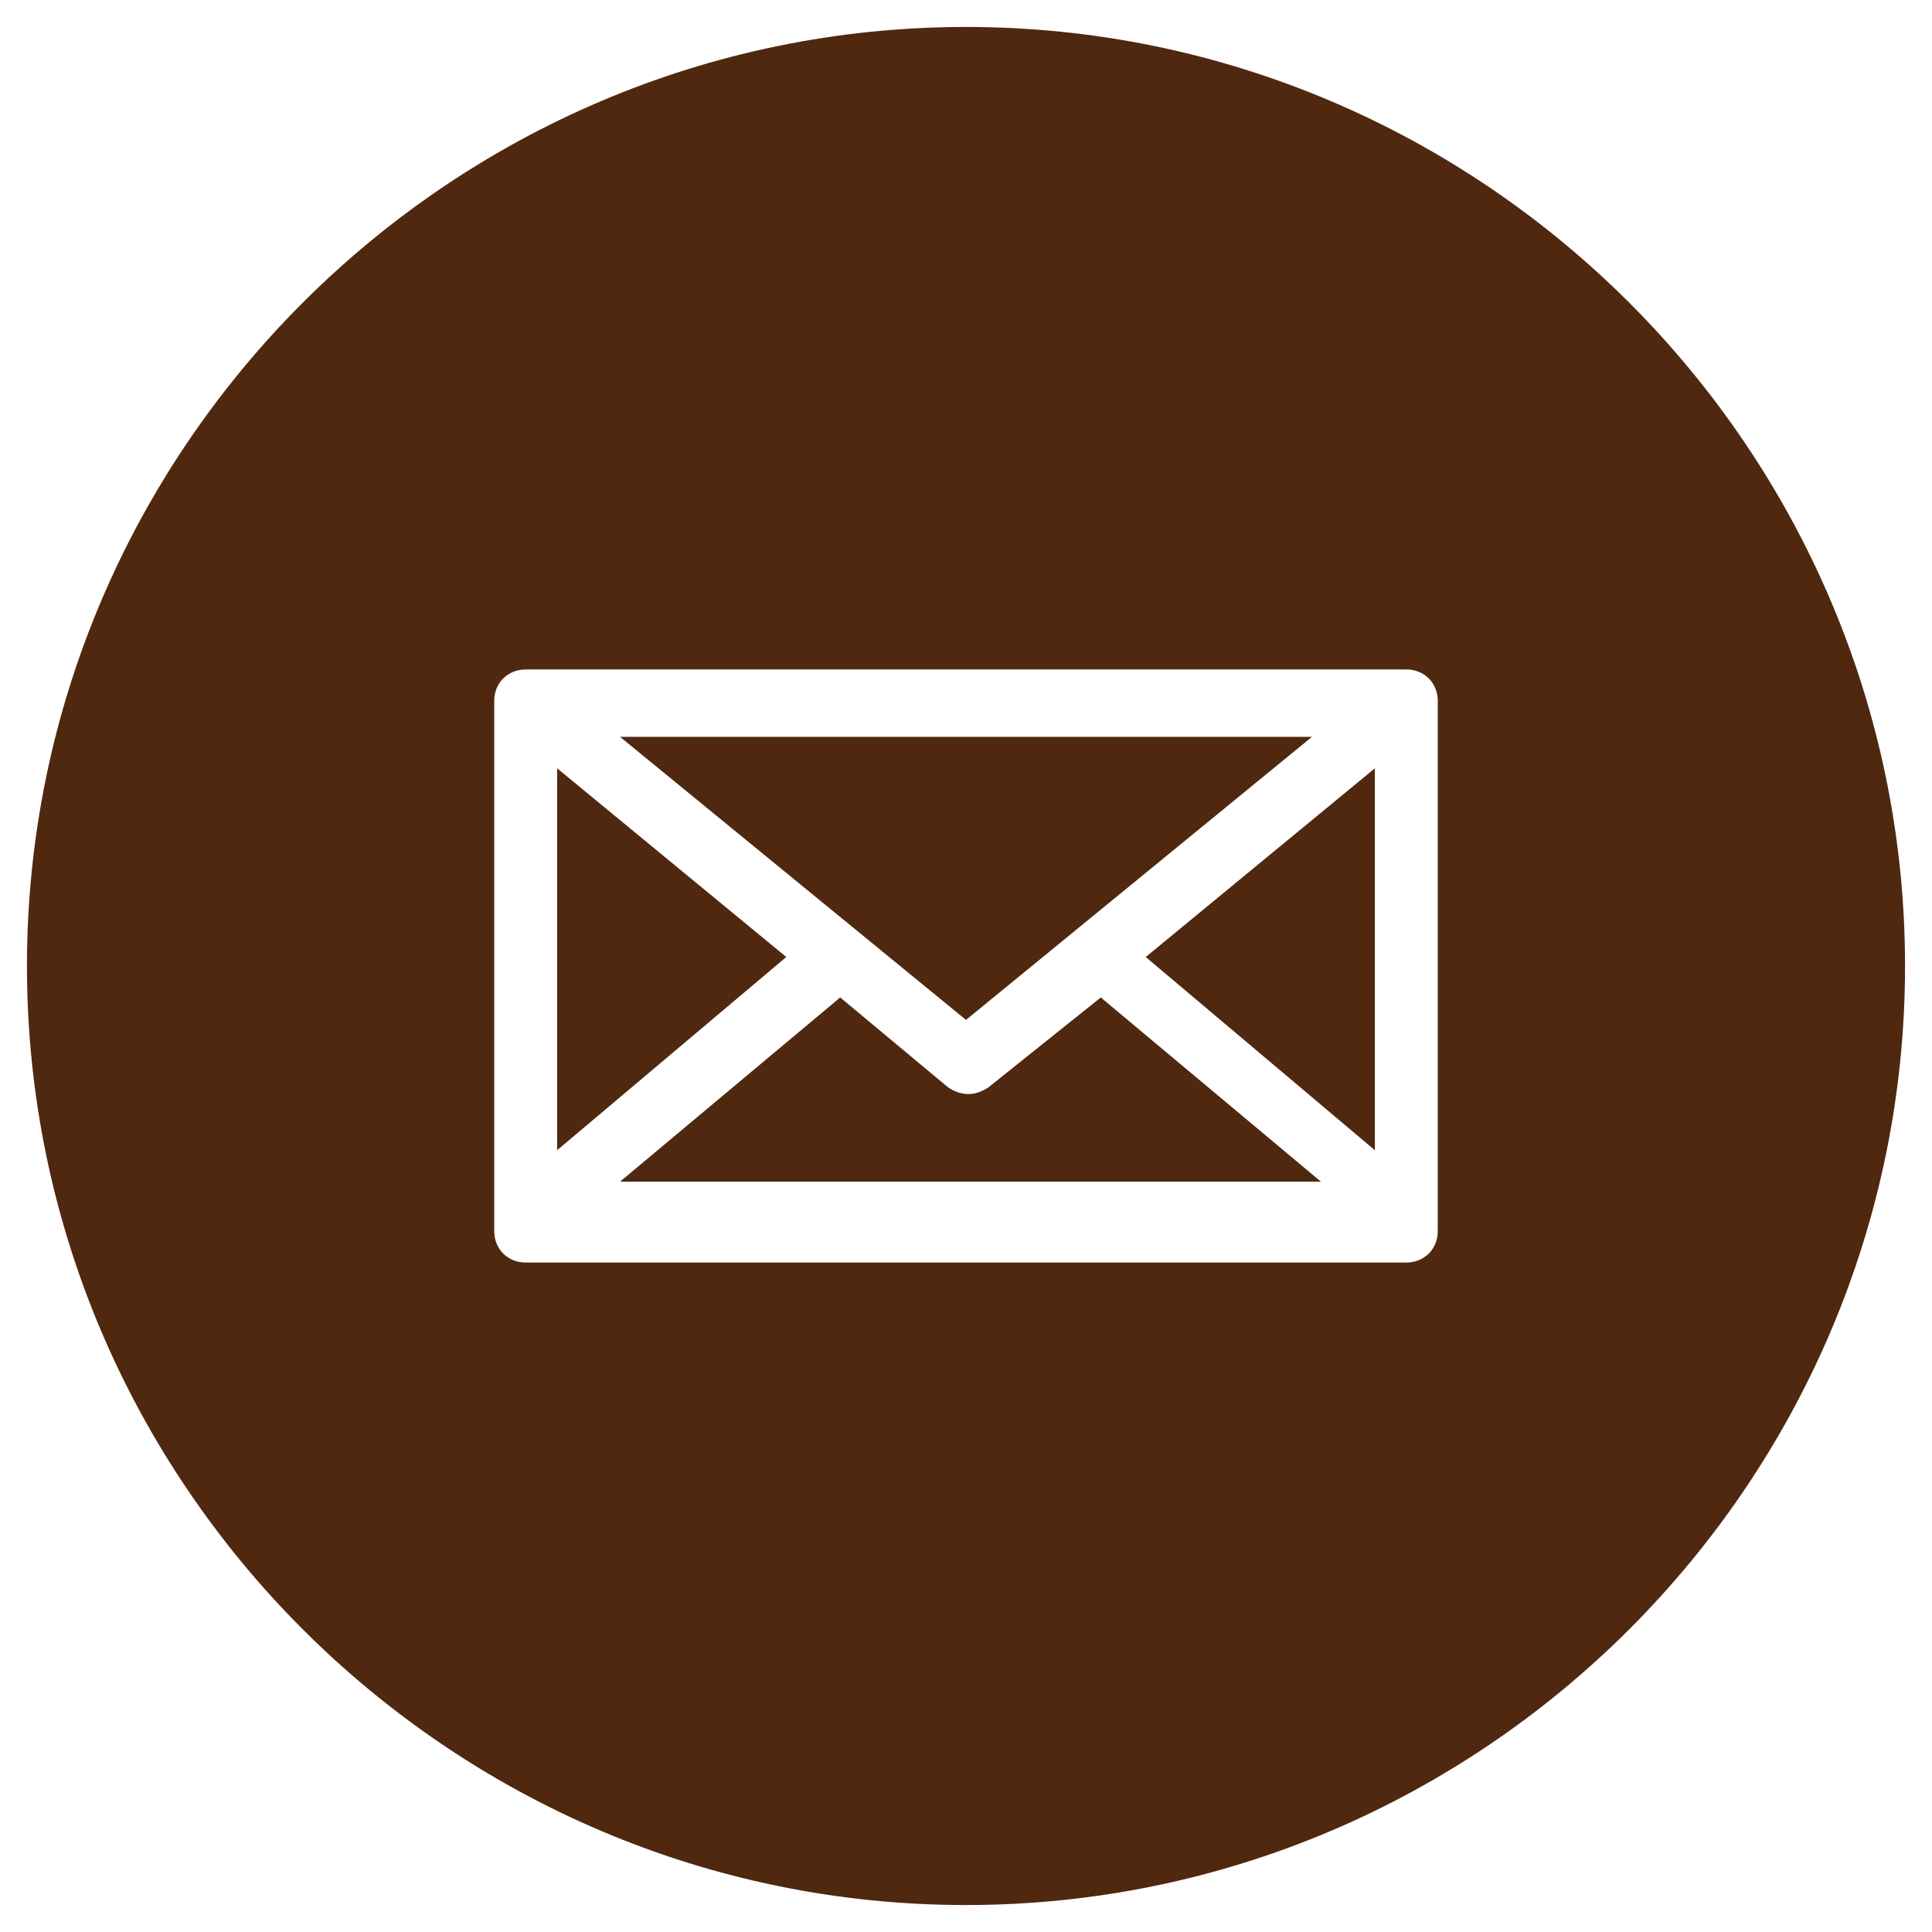
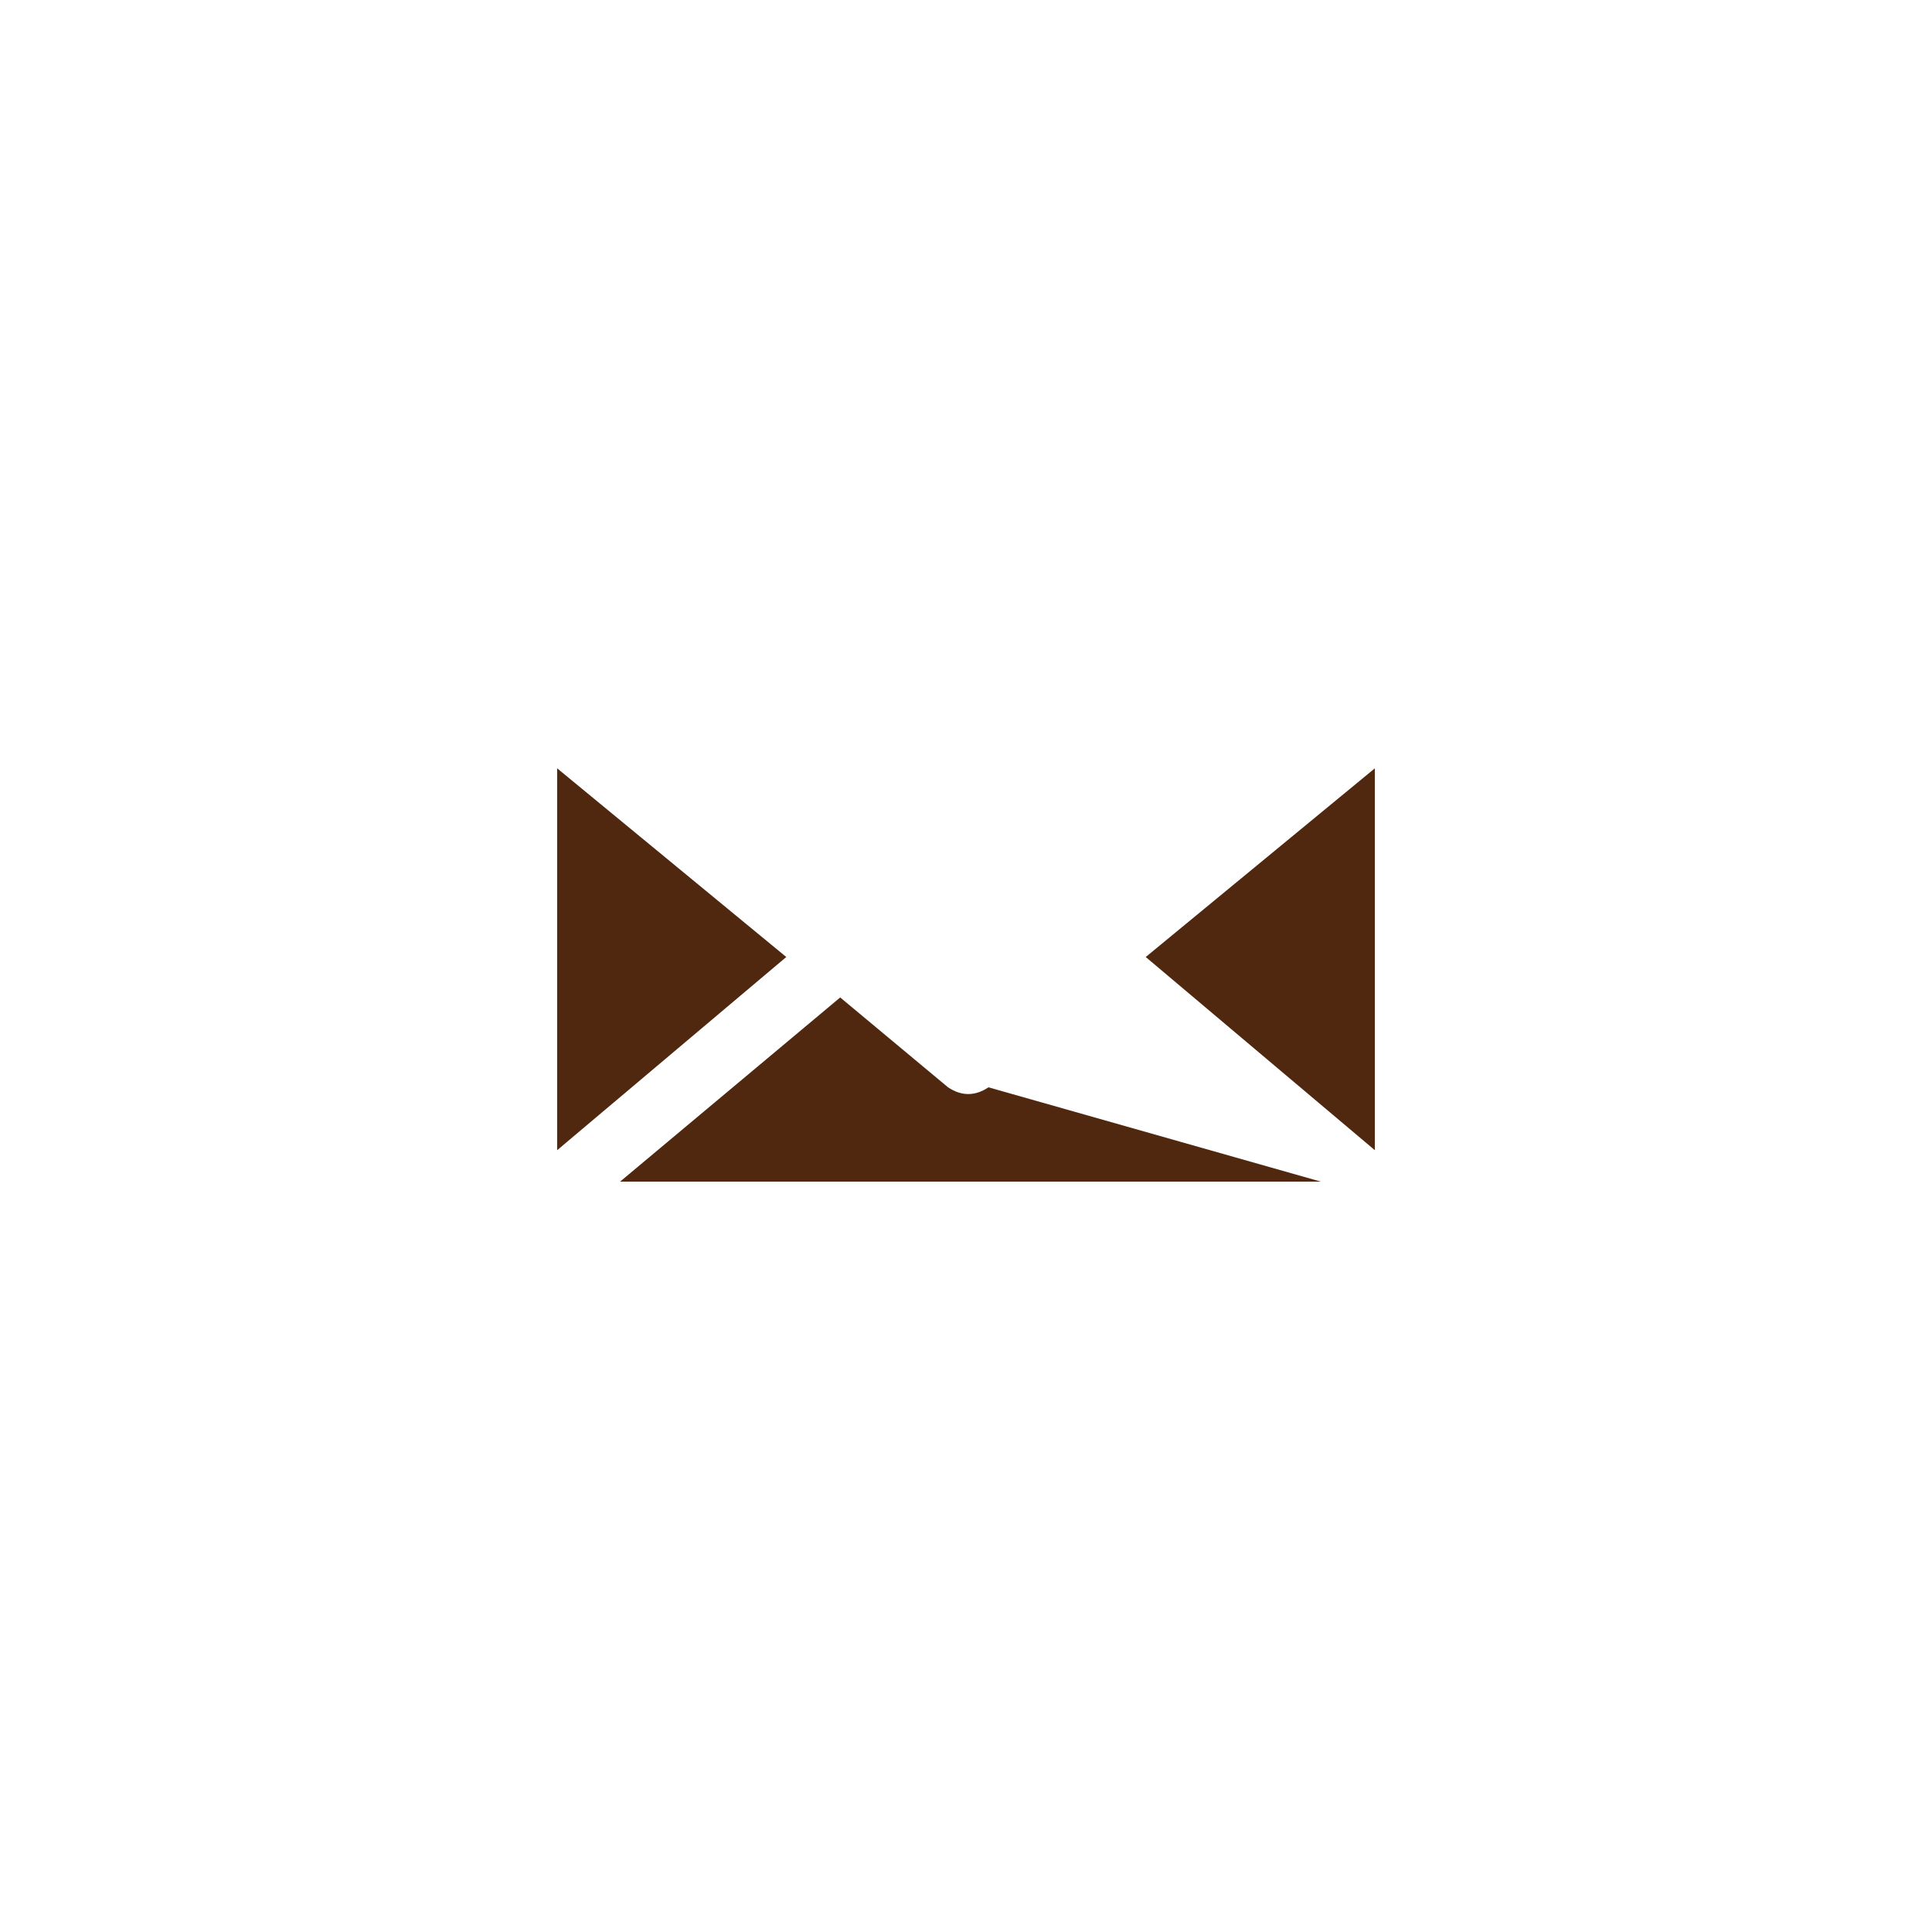
<svg xmlns="http://www.w3.org/2000/svg" version="1.1" id="Layer_1" x="0px" y="0px" viewBox="0 0 43 43" style="enable-background:new 0 0 43 43;" xml:space="preserve">
  <style type="text/css">
	.st0{fill:#502810;}
</style>
-   <path class="st0" d="M22,24.2c-0.3,0.2-0.6,0.2-0.9,0l-2.4-2l-4.9,4.1h15.6l-4.9-4.1L22,24.2L22,24.2z" />
-   <polygon class="st0" points="29.2,16.4 13.8,16.4 21.5,22.7 " />
+   <path class="st0" d="M22,24.2c-0.3,0.2-0.6,0.2-0.9,0l-2.4-2l-4.9,4.1h15.6L22,24.2L22,24.2z" />
  <polygon class="st0" points="12.4,17.1 12.4,25.6 17.5,21.3 " />
  <polygon class="st0" points="30.6,25.6 30.6,17.1 25.5,21.3 " />
-   <path class="st0" d="M21.5,0.6C10,0.6,0.6,10,0.6,21.5S10,42.4,21.5,42.4S42.4,33,42.4,21.5S33,0.6,21.5,0.6z M32,27.4  c0,0.4-0.3,0.7-0.7,0.7H11.7c-0.4,0-0.7-0.3-0.7-0.7V15.6c0-0.4,0.3-0.7,0.7-0.7h19.6c0.4,0,0.7,0.3,0.7,0.7V27.4z" />
</svg>